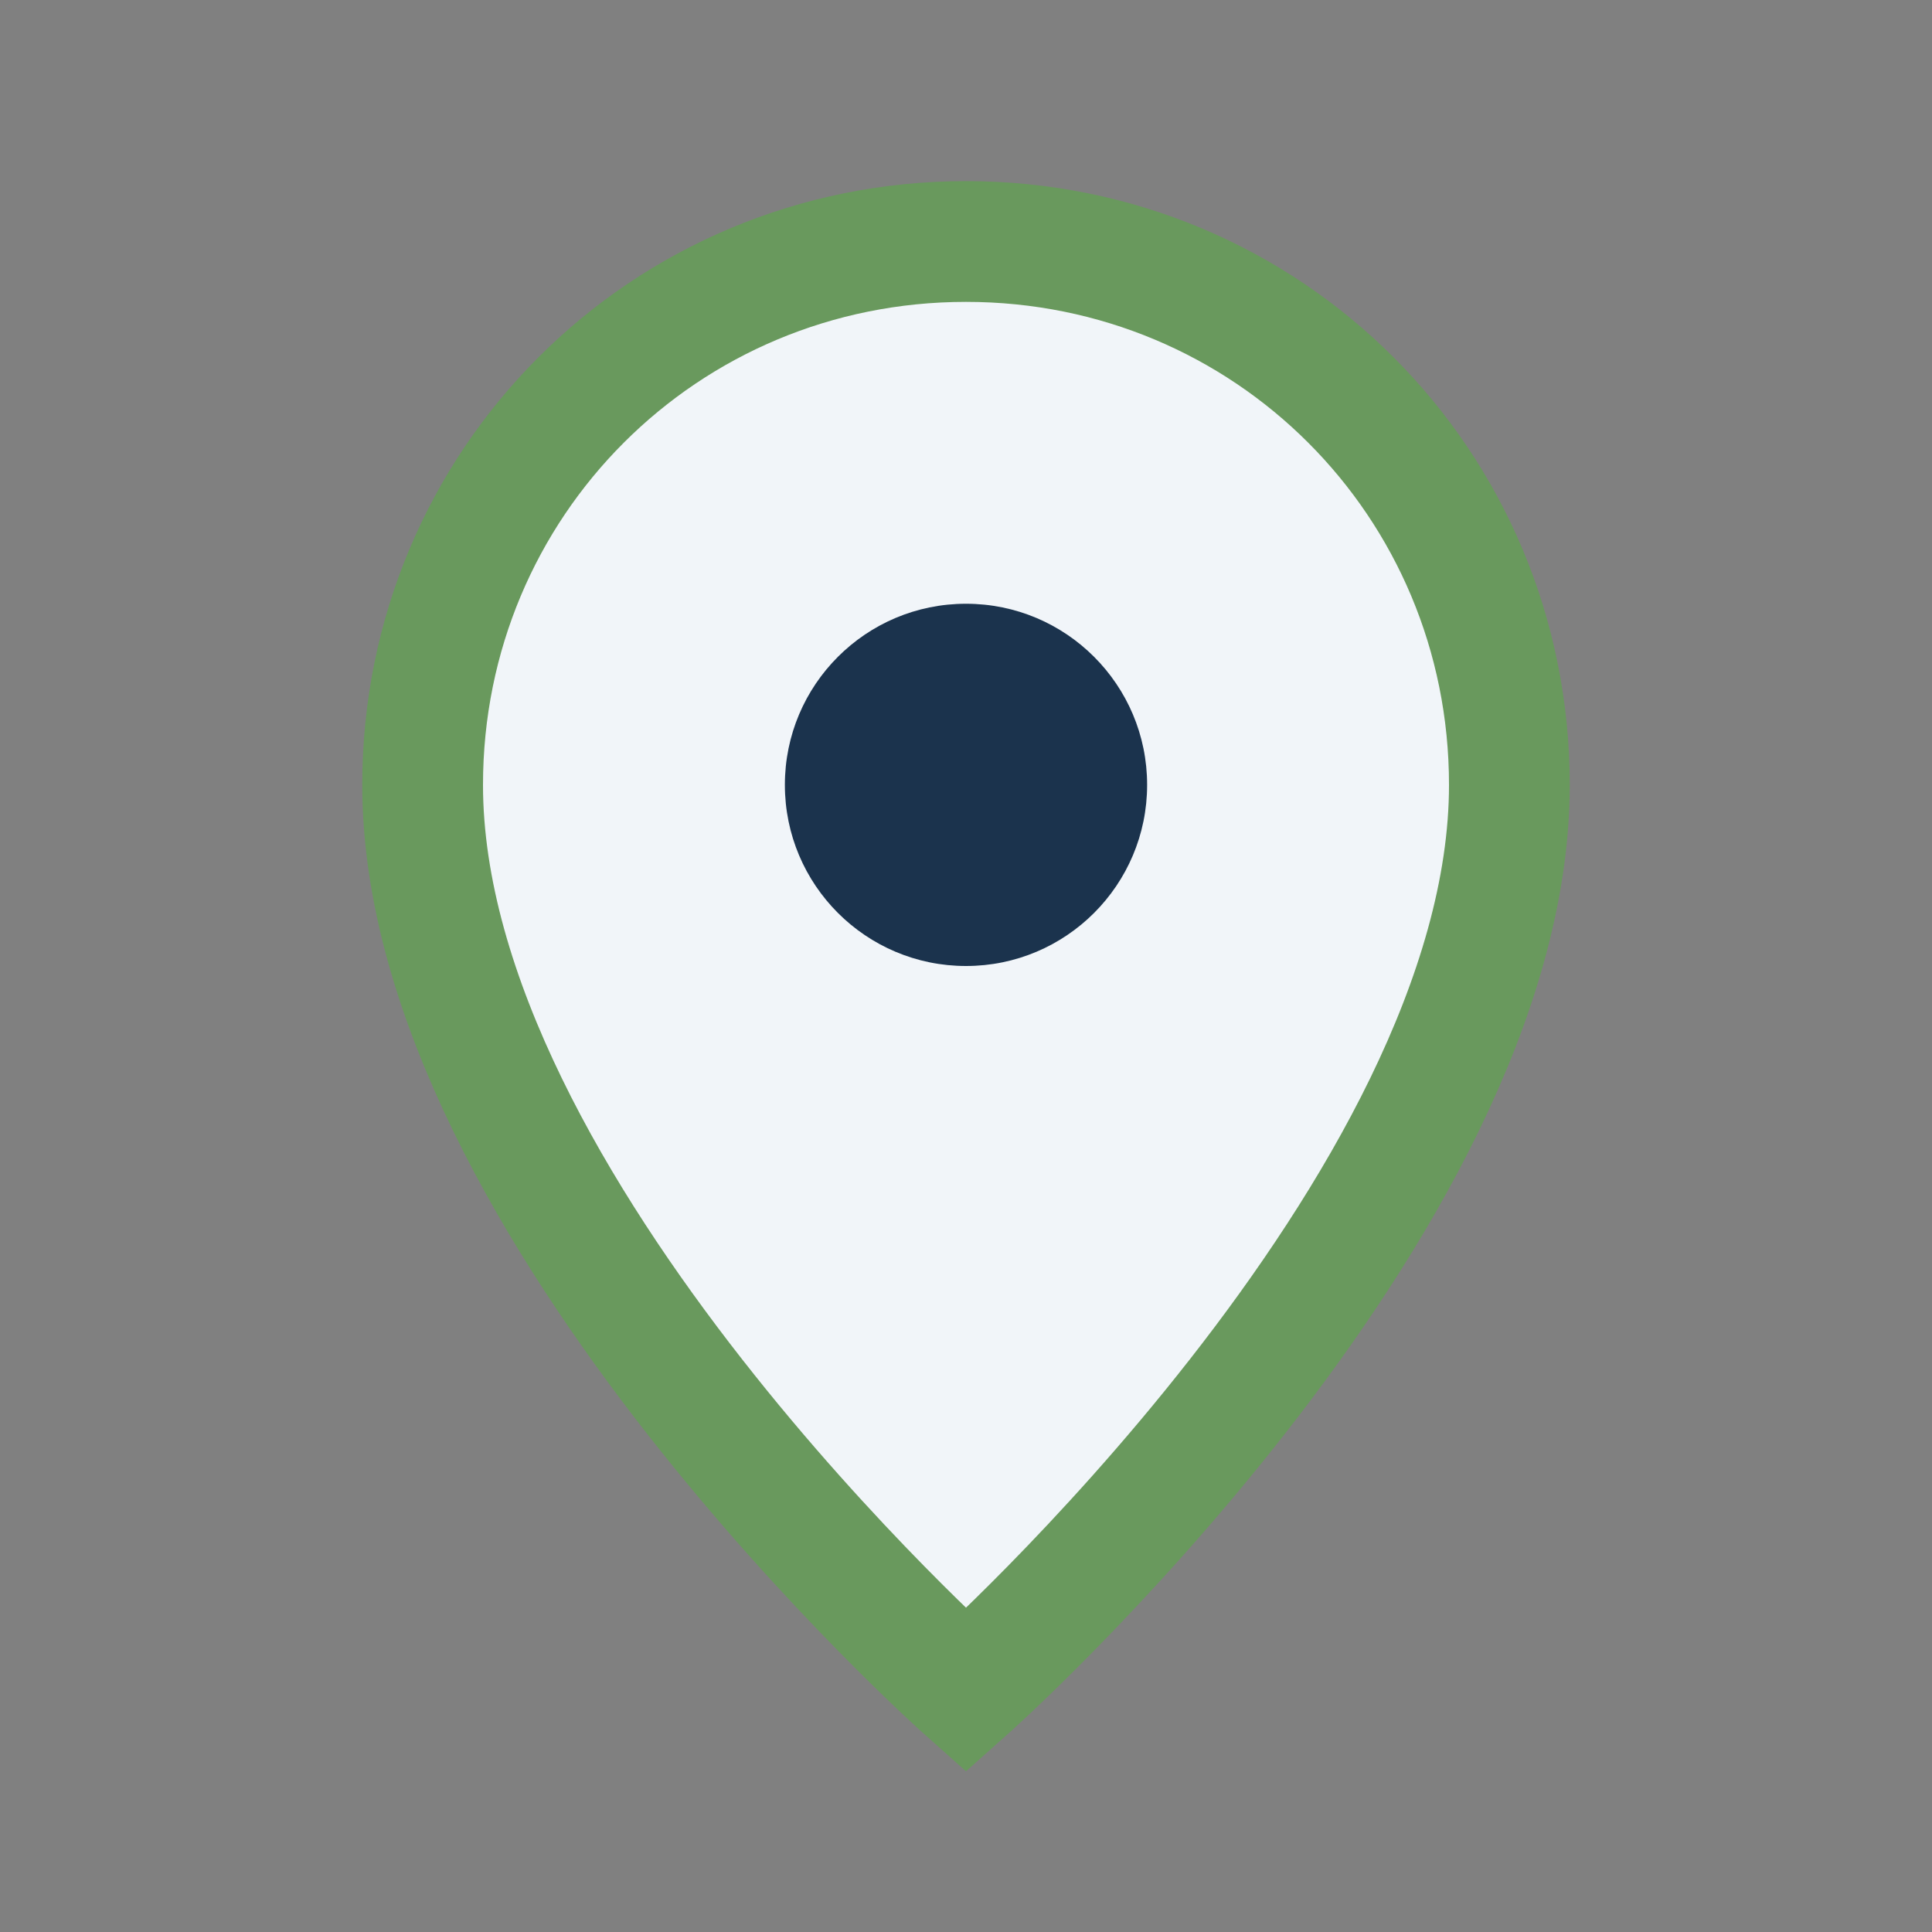
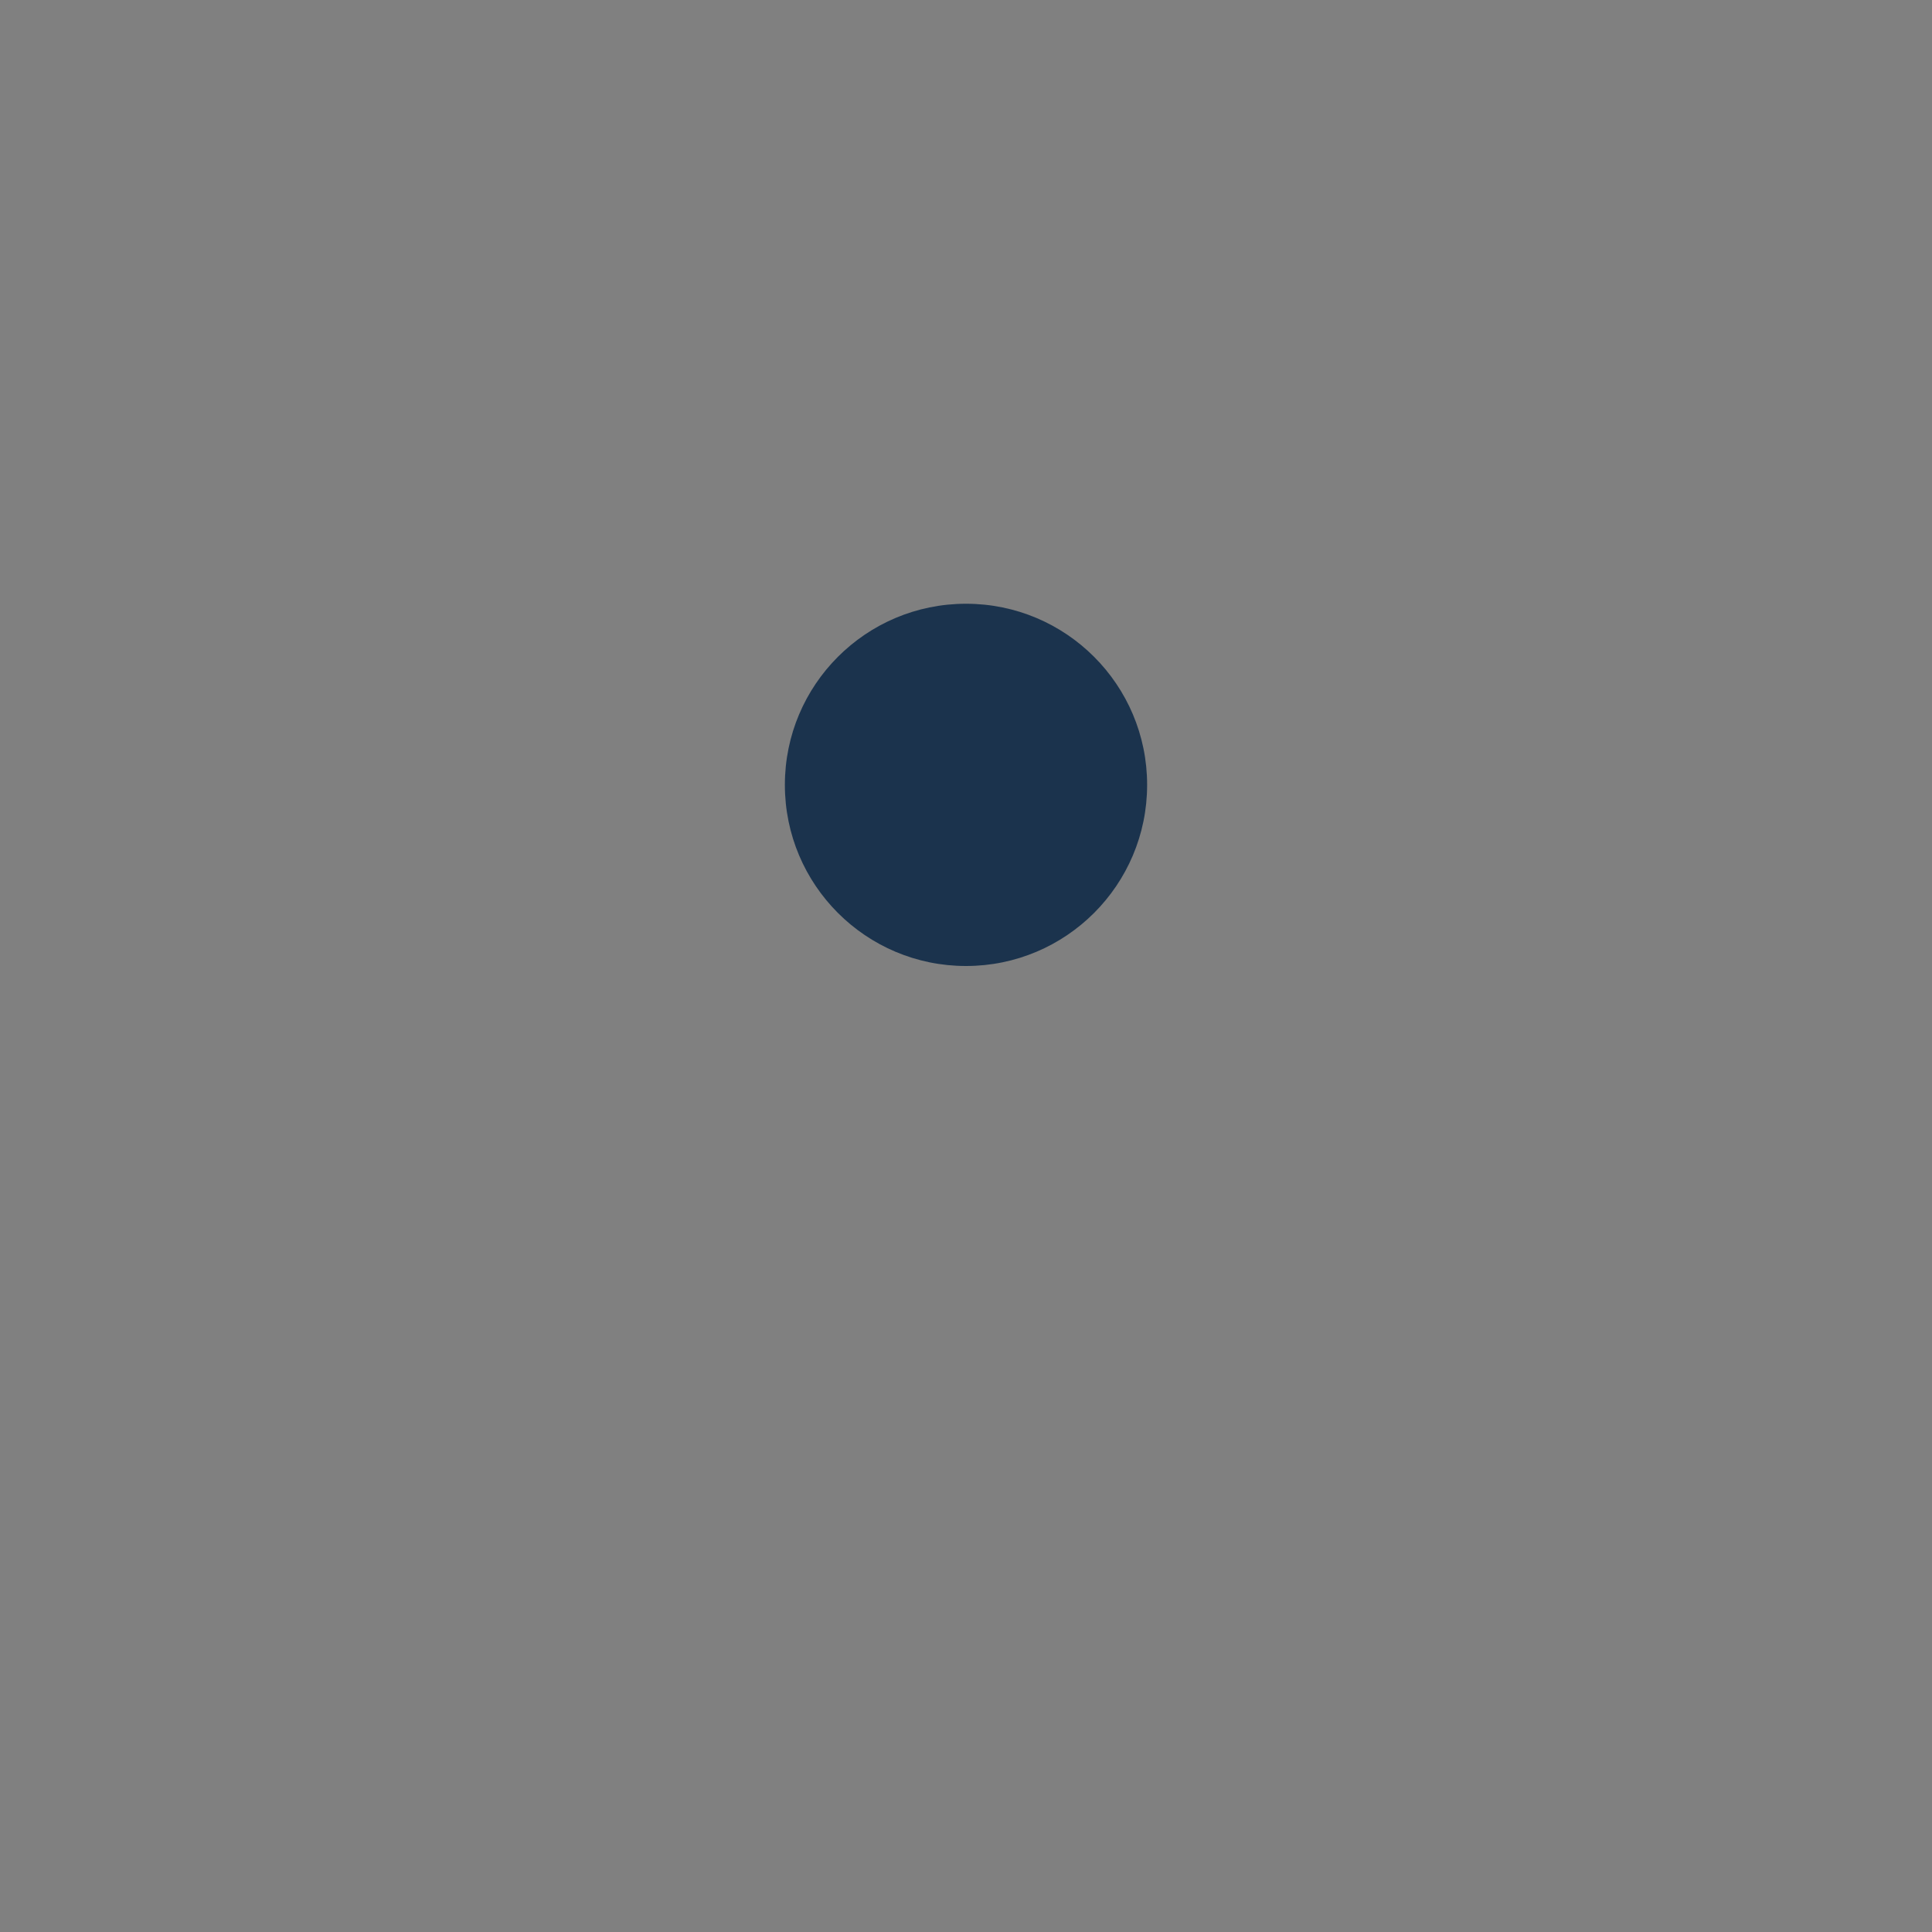
<svg xmlns="http://www.w3.org/2000/svg" width="32" height="32" viewBox="0 0 32 32">
  <rect x="0" y="0" width="32" height="32" fill="#808080" stroke="none" />
-   <path d="M16 4c5 0 9 4 9 9 0 7-9 15-9 15S7 20 7 13c0-5 4-9 9-9z" fill="#F1F5F9" stroke="#69995D" stroke-width="2" />
  <circle cx="16" cy="13" r="3" fill="#1B334D" />
</svg>